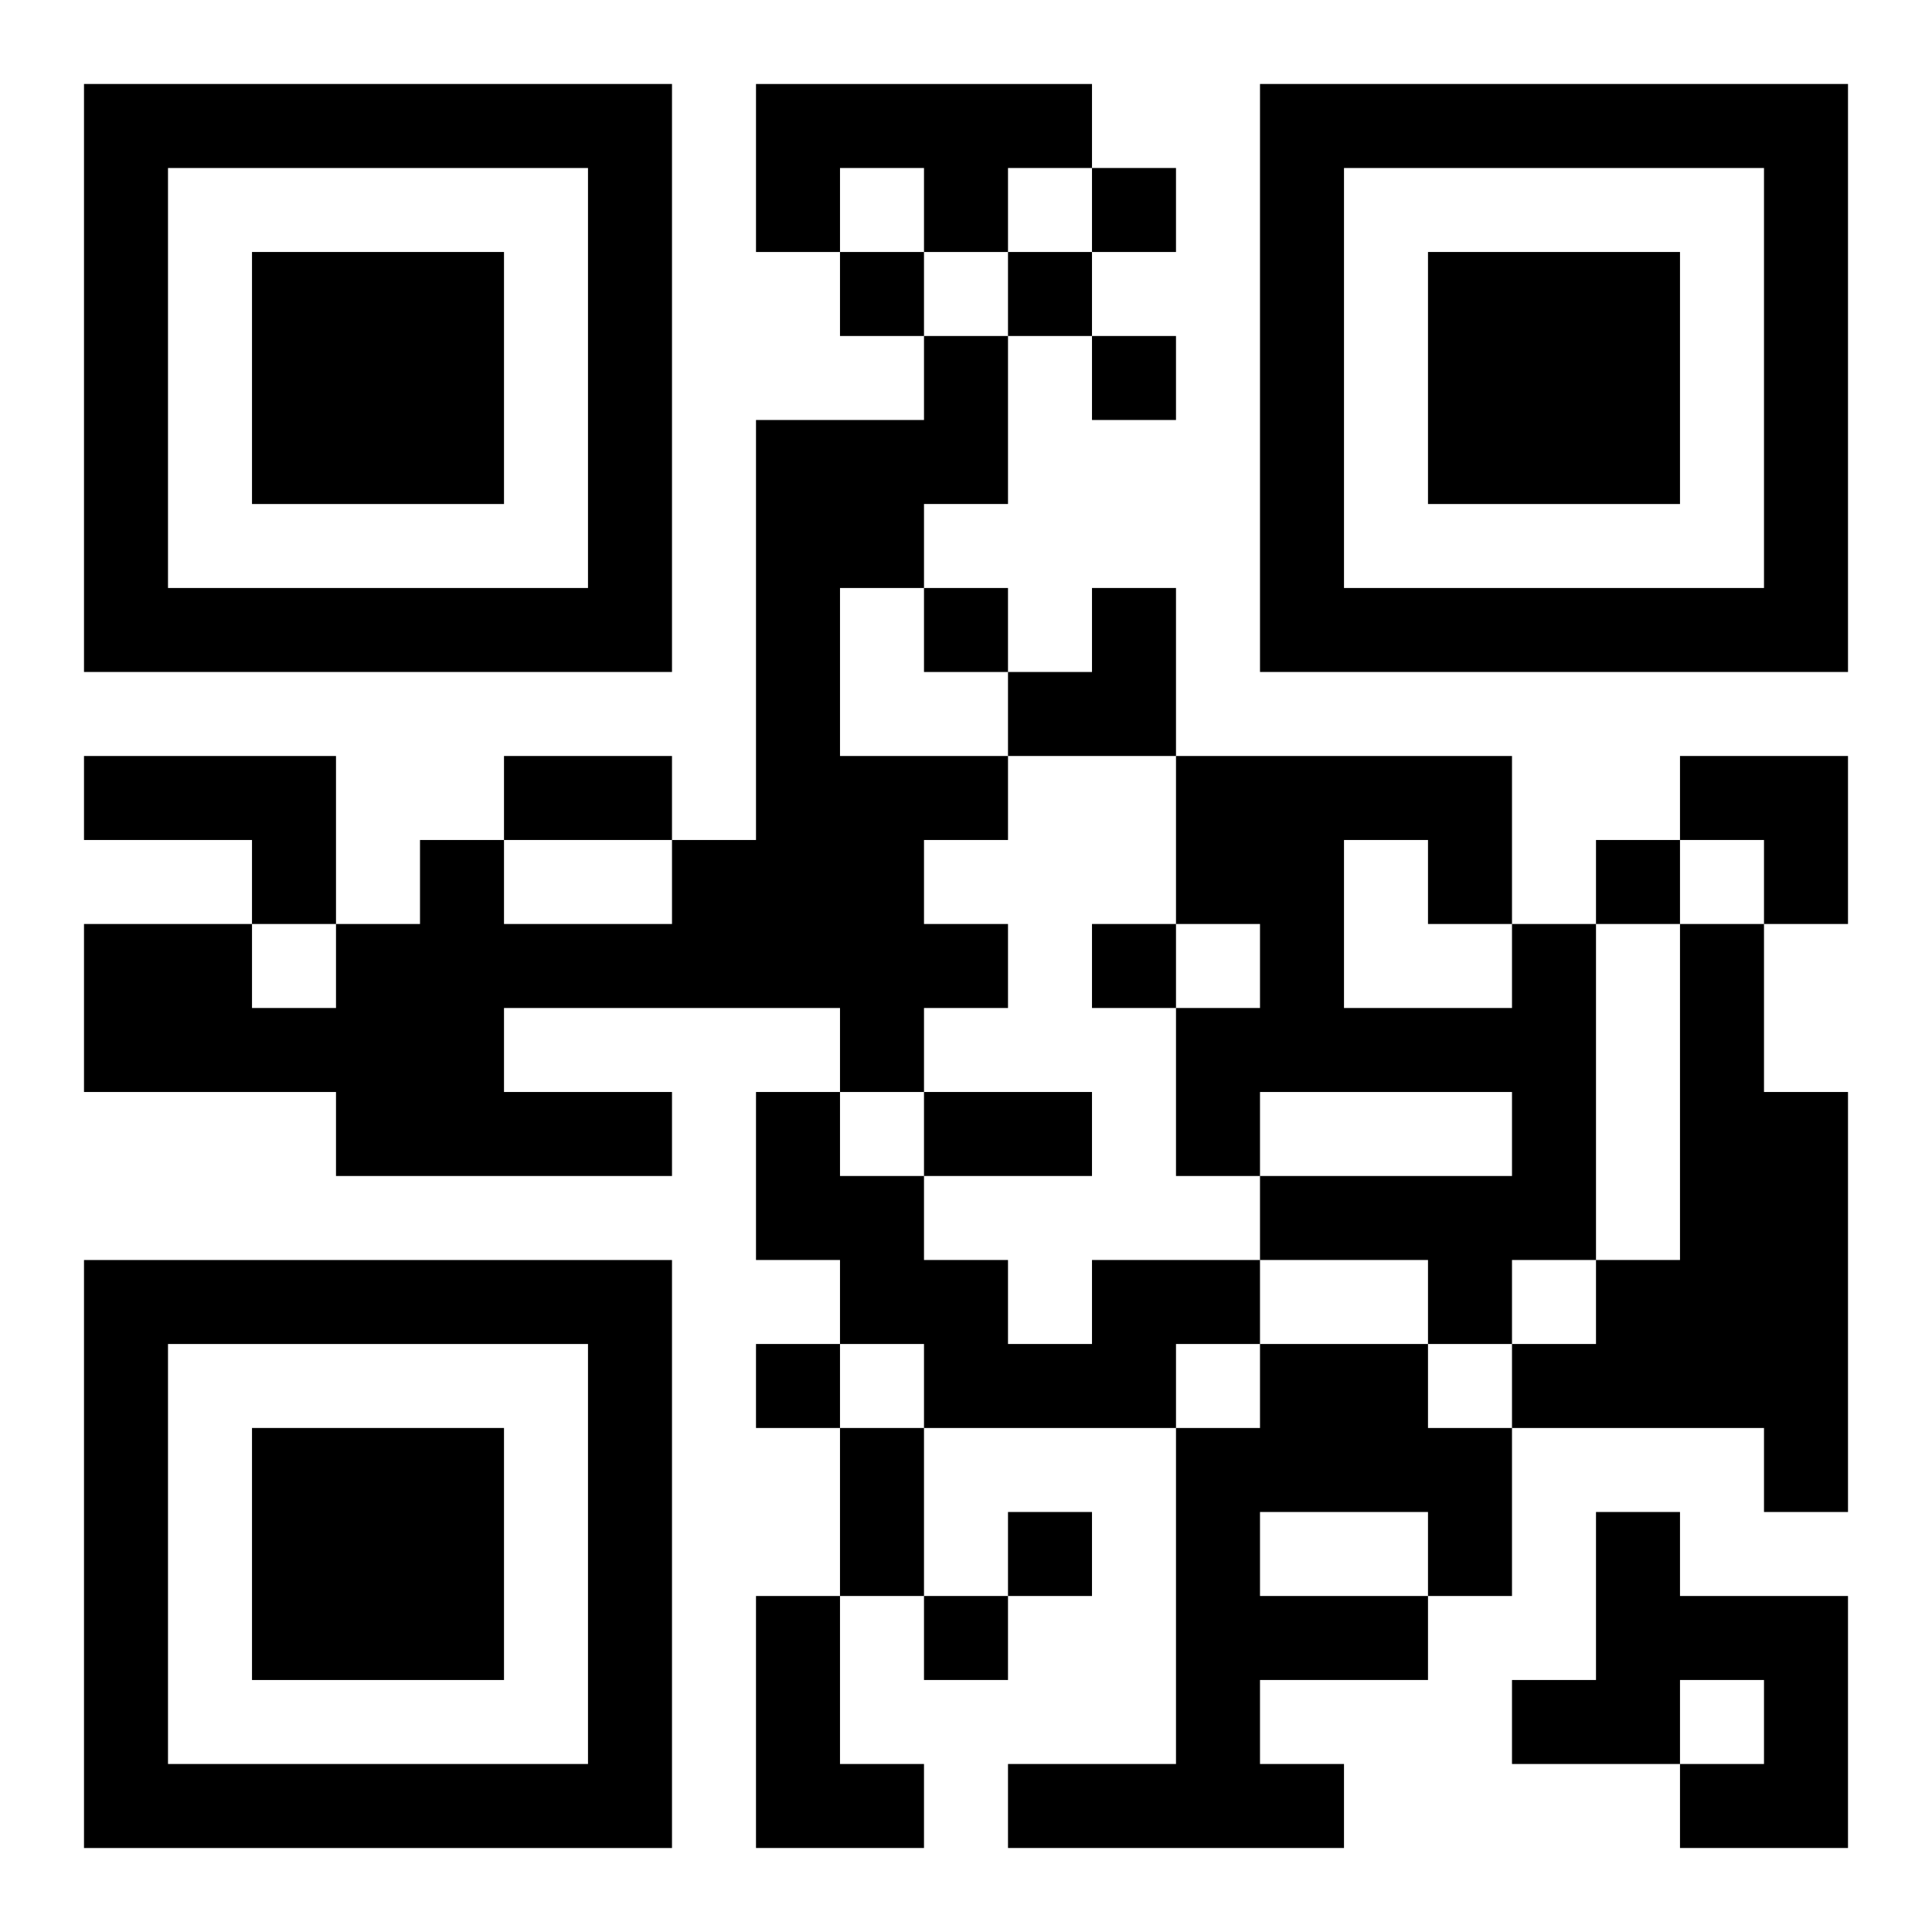
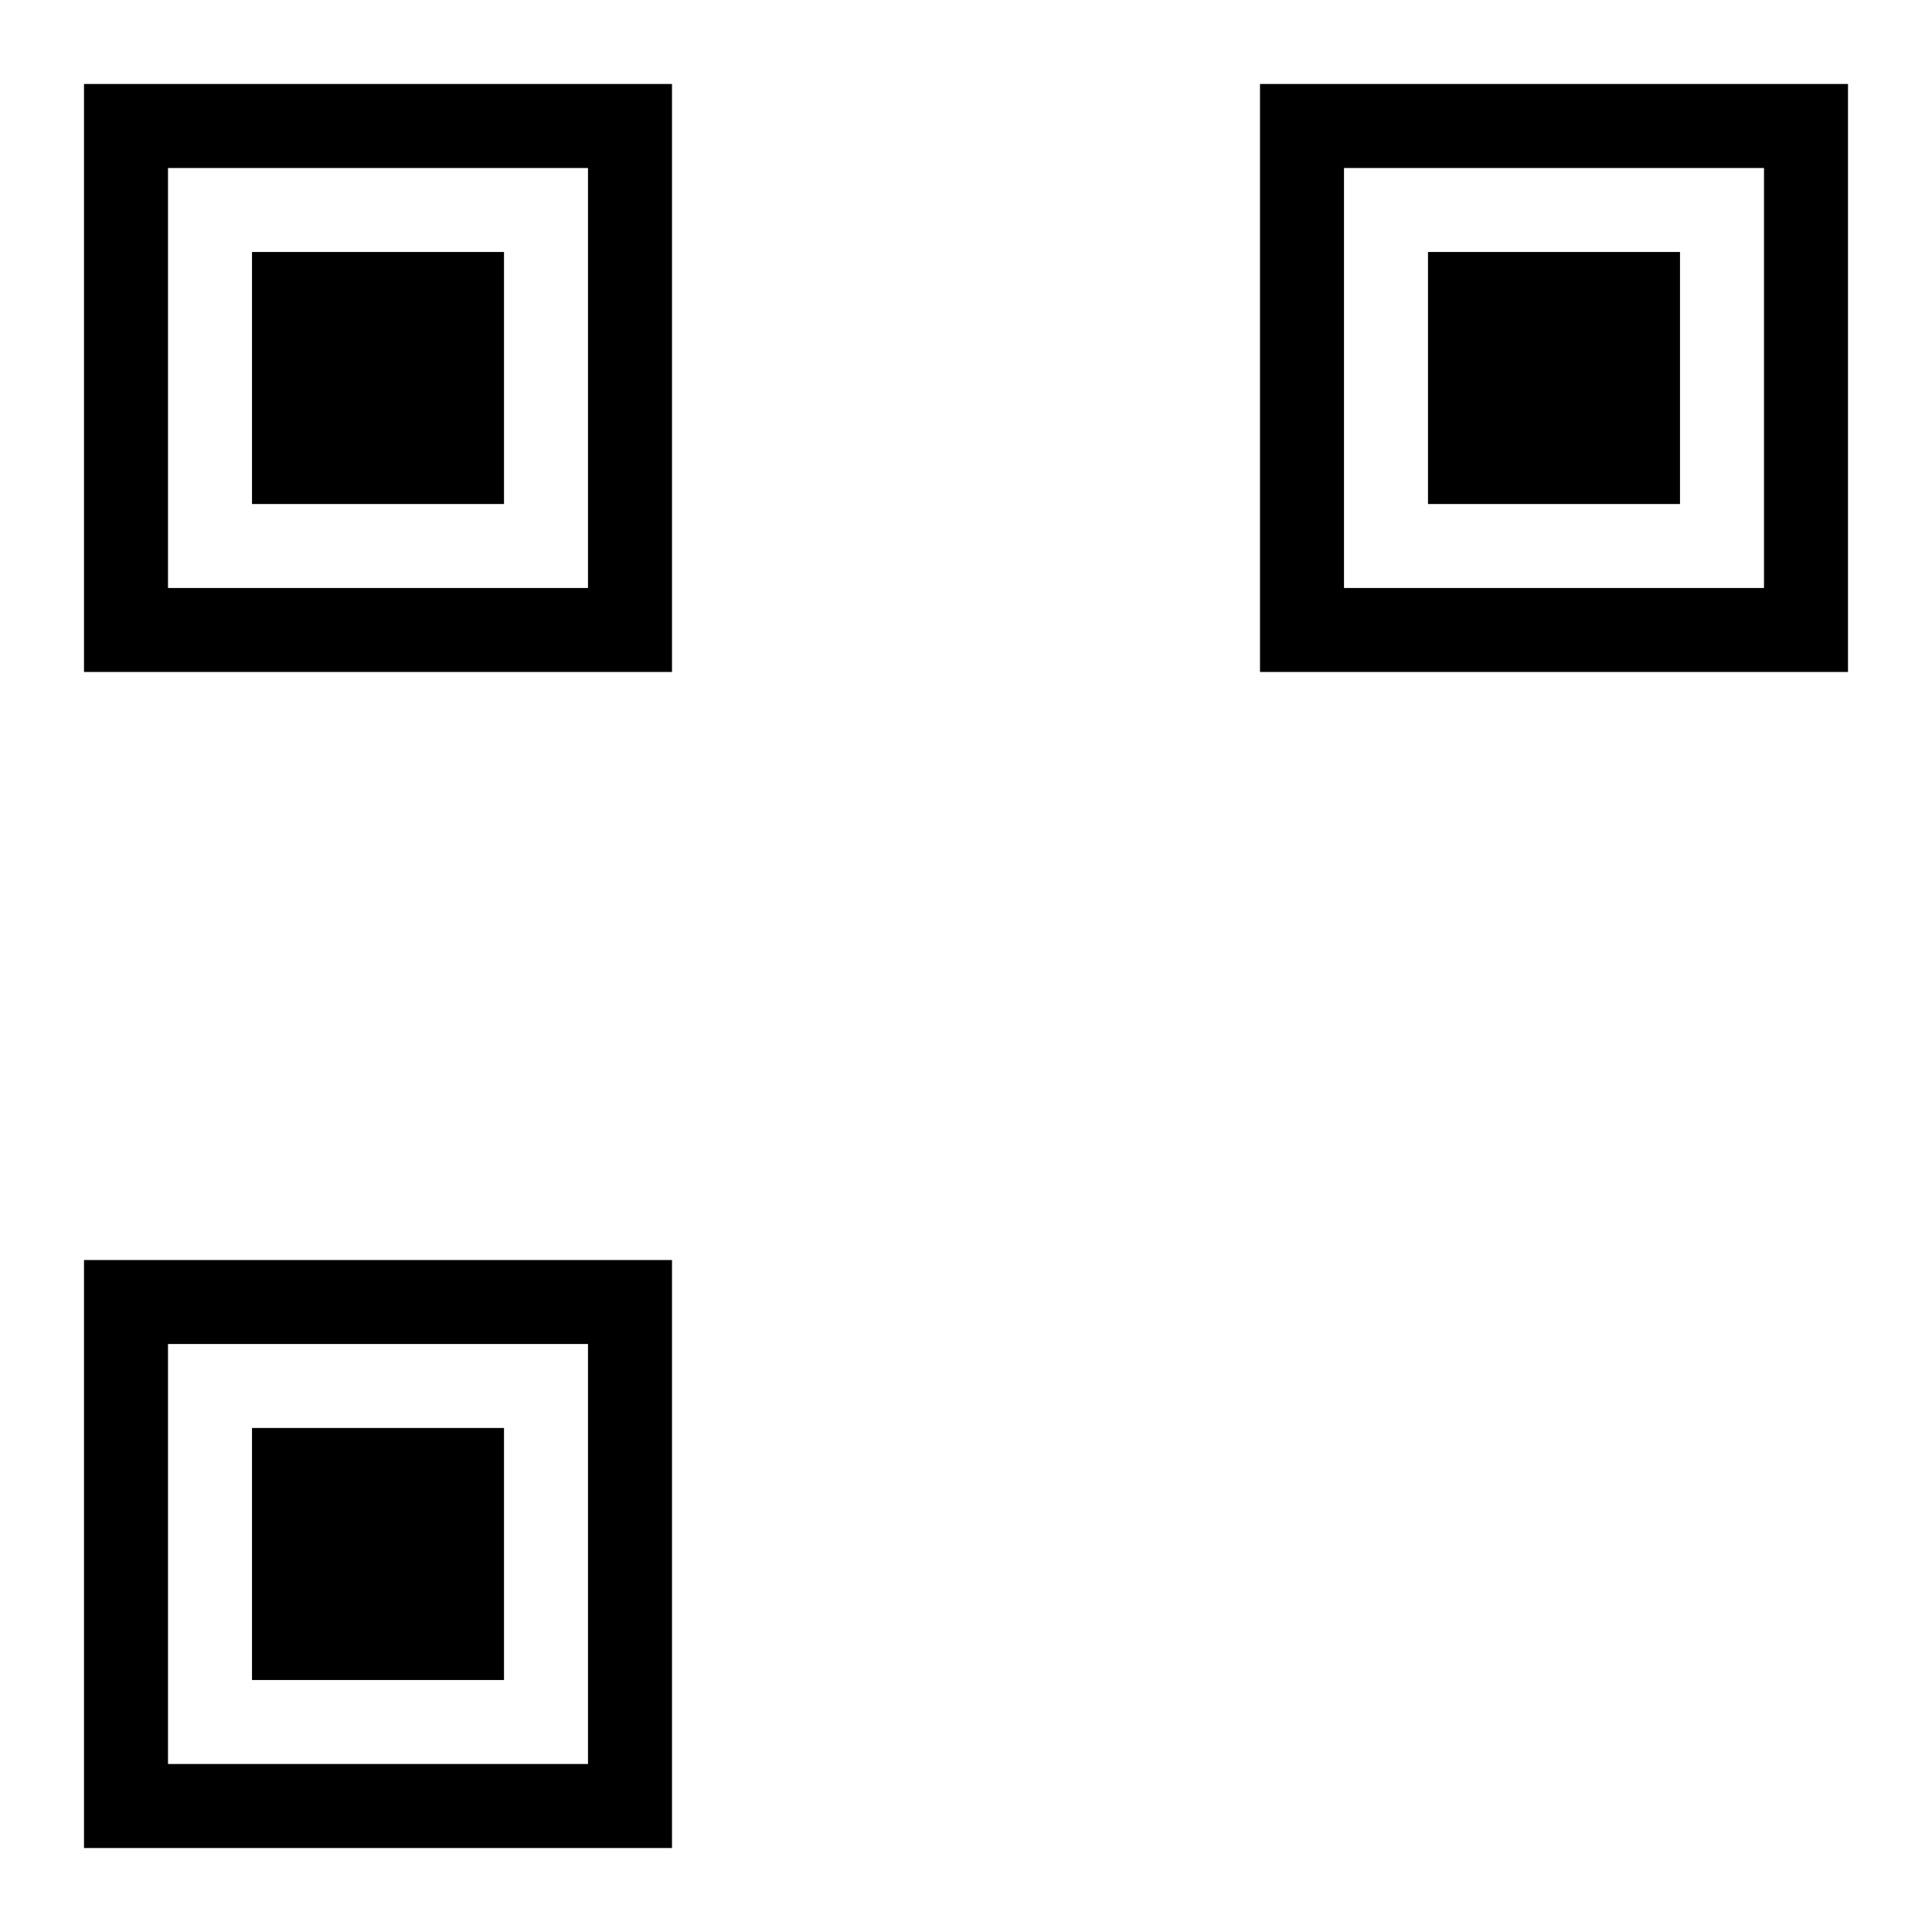
<svg xmlns="http://www.w3.org/2000/svg" xmlns:xlink="http://www.w3.org/1999/xlink" width="250" height="250" baseProfile="full" version="1.1" viewBox="-1 -1 23 23">
  <symbol id="a">
    <path d="m0 7v7h7v-7h-7zm1 1h5v5h-5v-5zm1 1v3h3v-3h-3z" />
  </symbol>
  <use y="-7" xlink:href="#a" />
  <use y="7" xlink:href="#a" />
  <use x="14" y="-7" xlink:href="#a" />
-   <path d="m8 0h4v1h-1v1h-1v-1h-1v1h-1v-2m2 3h1v2h-1v1h-1v2h2v1h-1v1h1v1h-1v1h-1v-1h-4v1h2v1h-4v-1h-3v-2h2v1h1v-1h1v-1h1v1h2v-1h1v-5h2v-1m-10 5h3v2h-1v-1h-2v-1m17 2h1v4h-1v1h-1v-1h-2v-1h3v-1h-3v1h-1v-2h1v-1h-1v-2h4v2m-2-1v2h2v-1h-1v-1h-1m4 1h1v2h1v5h-1v-1h-3v-1h1v-1h1v-4m-7 4h2v1h-1v1h-3v-1h-1v-1h-1v-2h1v1h1v1h1v1h1v-1m2 1h2v1h1v2h-1v1h-2v1h1v1h-4v-1h2v-4h1v-1m0 2v1h2v-1h-2m4 0h1v1h2v3h-2v-1h1v-1h-1v1h-2v-1h1v-2m-10 1h1v2h1v1h-2v-3m4-17v1h1v-1h-1m-3 1v1h1v-1h-1m2 0v1h1v-1h-1m1 1v1h1v-1h-1m-2 3v1h1v-1h-1m8 3v1h1v-1h-1m-6 1v1h1v-1h-1m-4 5v1h1v-1h-1m3 2v1h1v-1h-1m-1 1v1h1v-1h-1m-5-10h2v1h-2v-1m5 4h2v1h-2v-1m-1 4h1v2h-1v-2m2-10m1 0h1v2h-2v-1h1zm7 2h2v2h-1v-1h-1z" />
</svg>